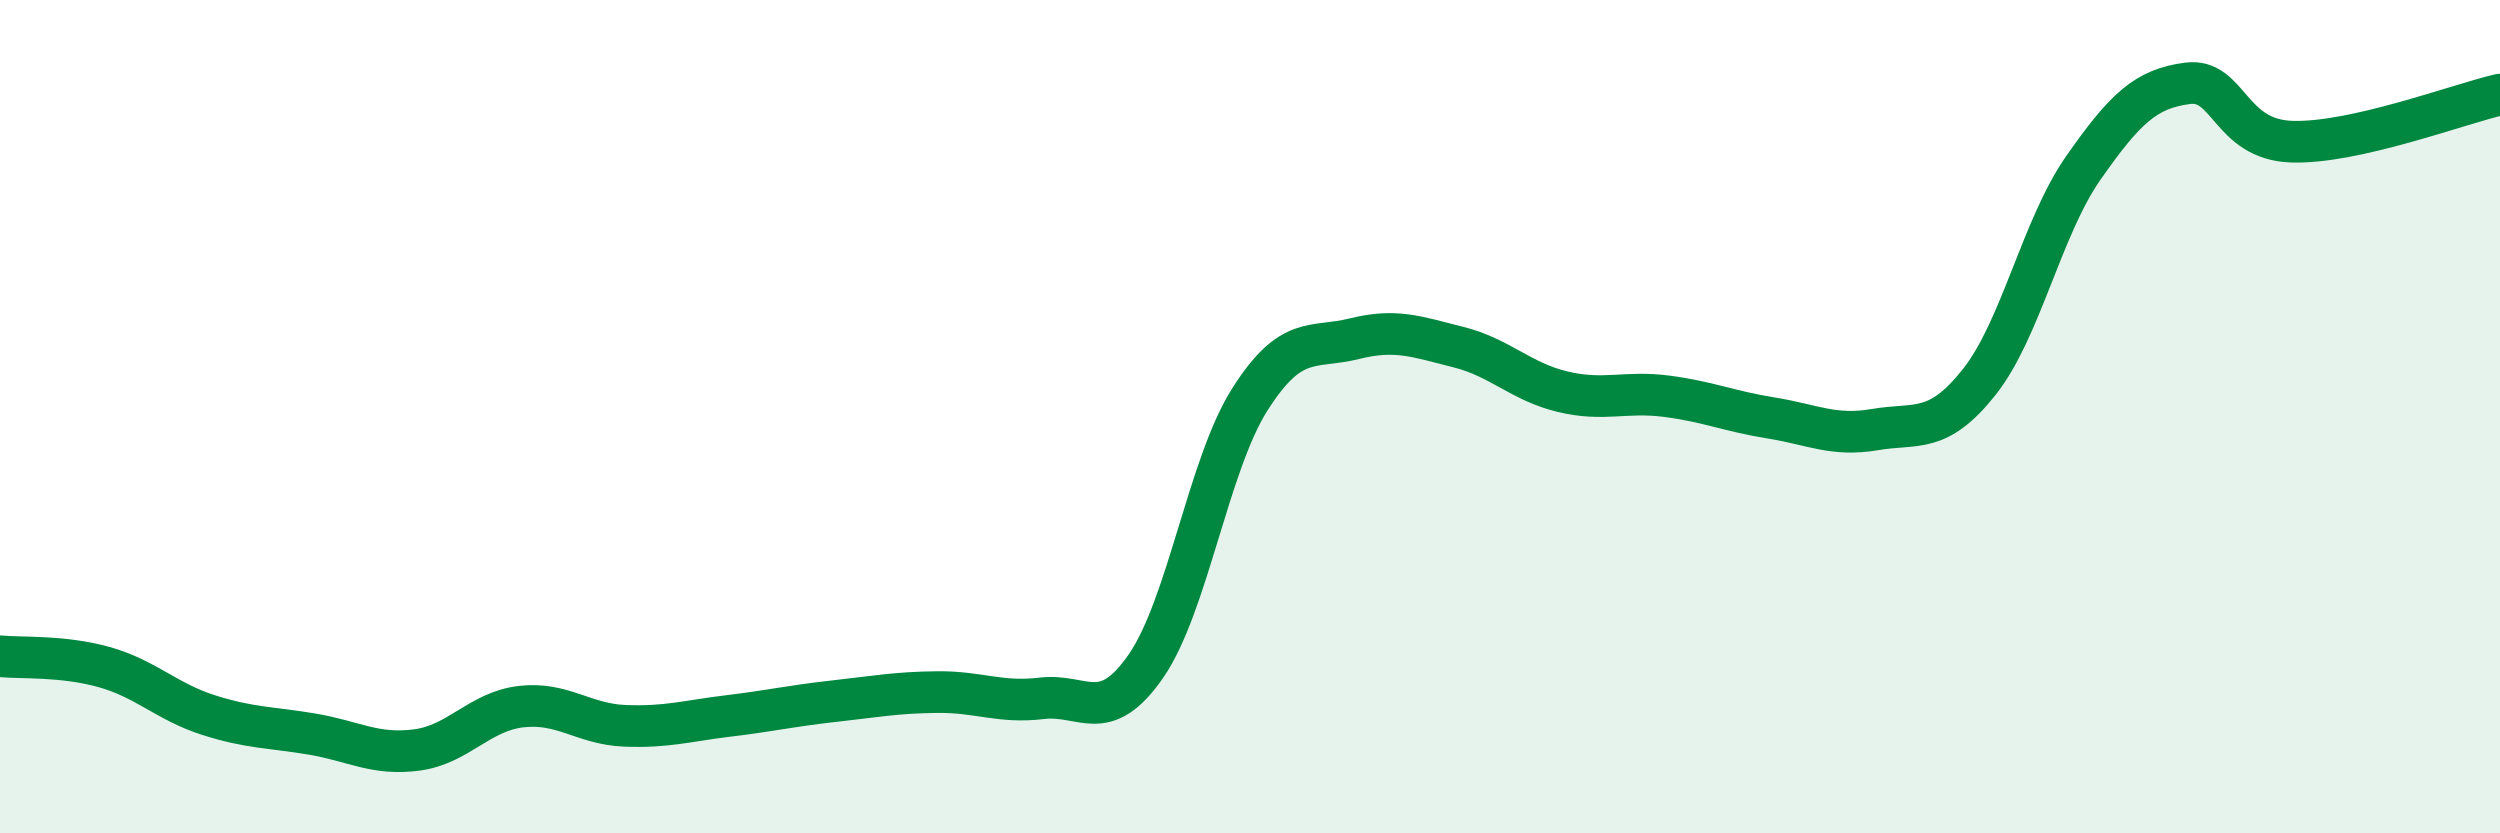
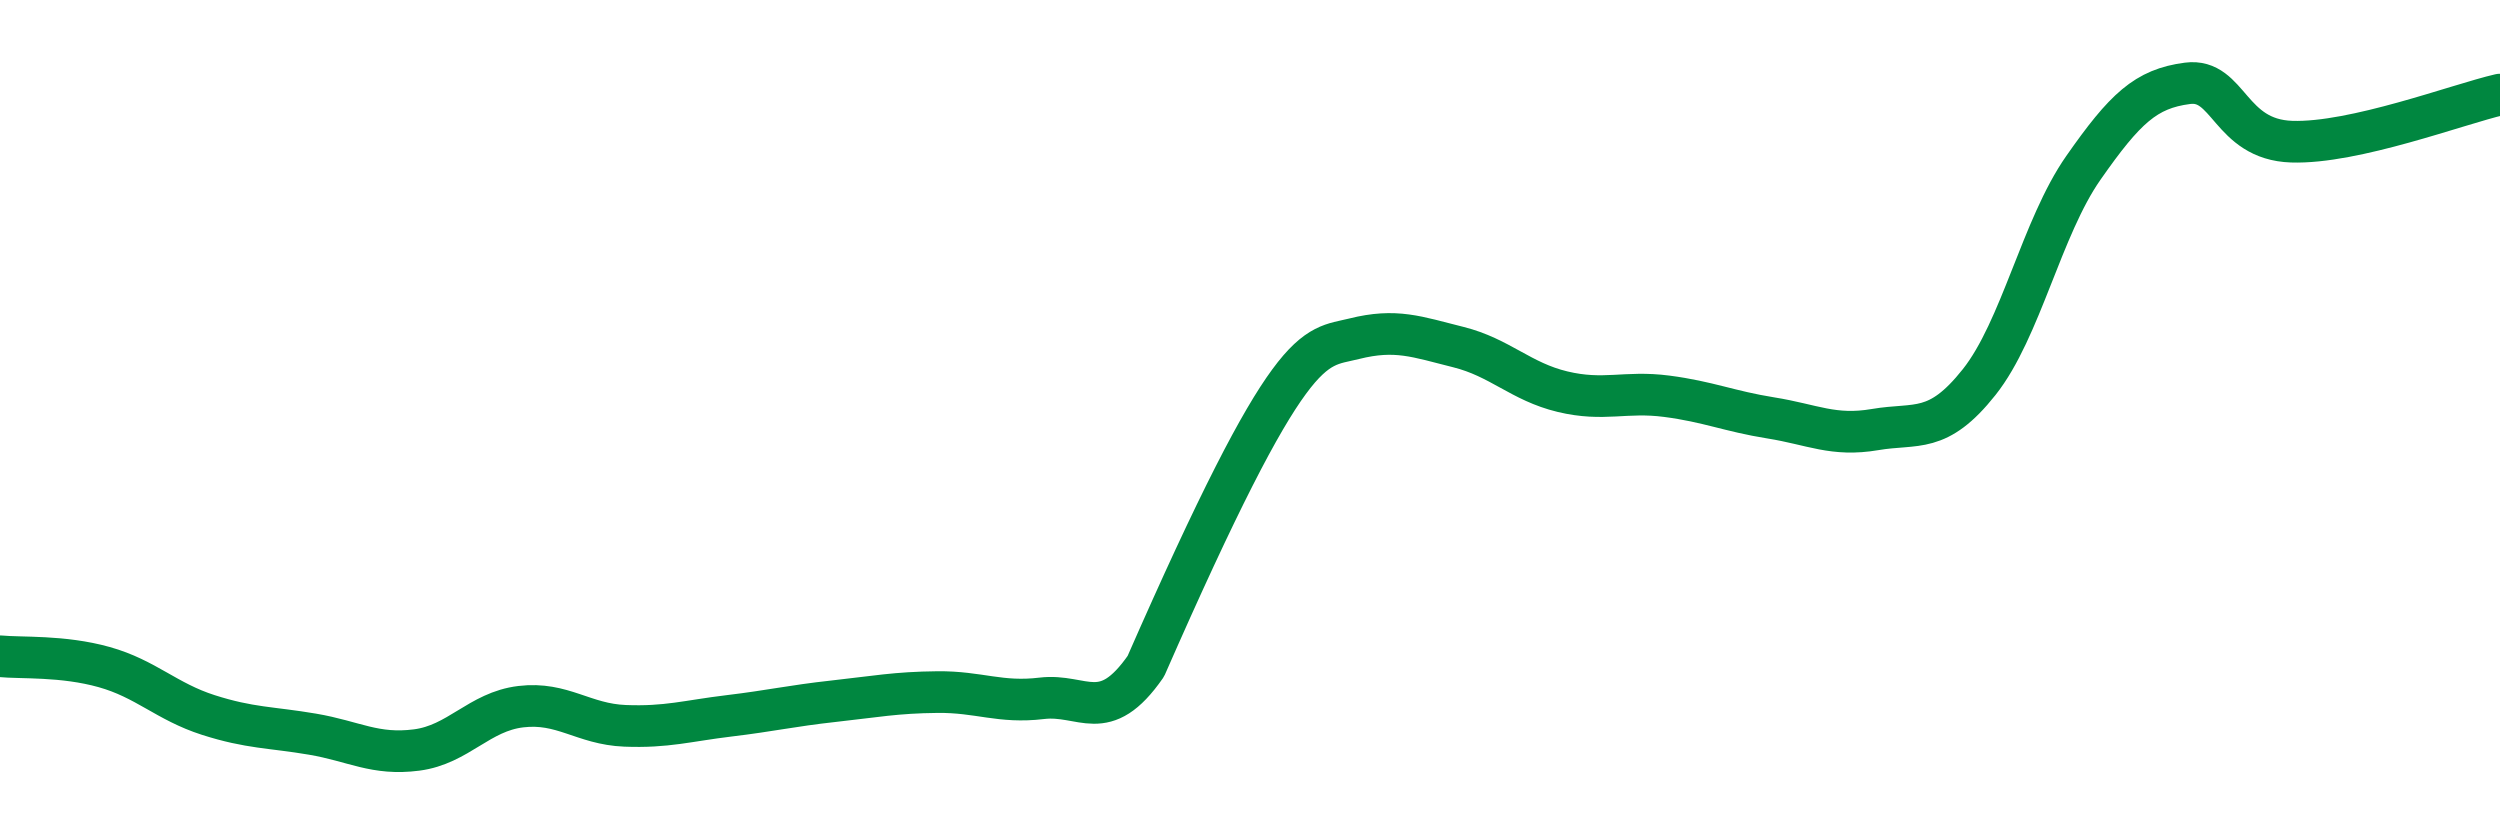
<svg xmlns="http://www.w3.org/2000/svg" width="60" height="20" viewBox="0 0 60 20">
-   <path d="M 0,15.75 C 0.5,15.8 1.5,15.73 2.5,16.01 C 3.5,16.29 4,16.84 5,17.16 C 6,17.48 6.5,17.45 7.5,17.62 C 8.5,17.79 9,18.13 10,18 C 11,17.87 11.5,17.08 12.5,16.96 C 13.5,16.84 14,17.38 15,17.42 C 16,17.46 16.5,17.3 17.5,17.18 C 18.5,17.06 19,16.94 20,16.83 C 21,16.72 21.5,16.62 22.5,16.61 C 23.5,16.6 24,16.88 25,16.76 C 26,16.64 26.5,17.43 27.5,15.99 C 28.5,14.55 29,11.15 30,9.58 C 31,8.01 31.5,8.38 32.5,8.13 C 33.5,7.88 34,8.08 35,8.33 C 36,8.58 36.5,9.16 37.5,9.4 C 38.5,9.64 39,9.38 40,9.51 C 41,9.64 41.5,9.87 42.5,10.03 C 43.5,10.19 44,10.48 45,10.31 C 46,10.14 46.5,10.43 47.5,9.17 C 48.5,7.91 49,5.46 50,4.03 C 51,2.6 51.5,2.13 52.5,2 C 53.5,1.87 53.5,3.35 55,3.4 C 56.5,3.45 59,2.5 60,2.27L60 20L0 20Z" fill="#008740" opacity="0.1" stroke-linecap="round" stroke-linejoin="round" />
-   <path d="M 0,15.75 C 0.5,15.8 1.5,15.73 2.5,16.01 C 3.5,16.29 4,16.84 5,17.16 C 6,17.48 6.5,17.45 7.5,17.62 C 8.5,17.79 9,18.13 10,18 C 11,17.87 11.5,17.08 12.5,16.96 C 13.5,16.84 14,17.38 15,17.42 C 16,17.46 16.5,17.3 17.5,17.18 C 18.5,17.06 19,16.94 20,16.83 C 21,16.72 21.5,16.62 22.5,16.61 C 23.5,16.6 24,16.88 25,16.76 C 26,16.64 26.5,17.43 27.5,15.99 C 28.5,14.55 29,11.15 30,9.58 C 31,8.01 31.5,8.38 32.5,8.13 C 33.5,7.88 34,8.08 35,8.33 C 36,8.58 36.5,9.16 37.5,9.4 C 38.5,9.64 39,9.38 40,9.51 C 41,9.64 41.5,9.87 42.5,10.03 C 43.5,10.19 44,10.48 45,10.31 C 46,10.14 46.5,10.43 47.5,9.17 C 48.5,7.91 49,5.46 50,4.03 C 51,2.6 51.5,2.13 52.5,2 C 53.5,1.87 53.5,3.35 55,3.4 C 56.5,3.45 59,2.5 60,2.27" stroke="#008740" stroke-width="1" fill="none" stroke-linecap="round" stroke-linejoin="round" />
+   <path d="M 0,15.75 C 0.5,15.8 1.5,15.73 2.5,16.01 C 3.5,16.29 4,16.84 5,17.16 C 6,17.48 6.5,17.45 7.5,17.62 C 8.5,17.79 9,18.13 10,18 C 11,17.87 11.5,17.08 12.5,16.96 C 13.5,16.84 14,17.38 15,17.42 C 16,17.46 16.5,17.3 17.5,17.18 C 18.5,17.06 19,16.94 20,16.83 C 21,16.72 21.5,16.62 22.5,16.61 C 23.5,16.6 24,16.88 25,16.76 C 26,16.64 26.5,17.43 27.5,15.99 C 31,8.01 31.5,8.38 32.5,8.13 C 33.5,7.88 34,8.08 35,8.33 C 36,8.58 36.5,9.16 37.5,9.4 C 38.5,9.64 39,9.38 40,9.51 C 41,9.64 41.5,9.87 42.5,10.03 C 43.5,10.19 44,10.48 45,10.31 C 46,10.14 46.5,10.43 47.5,9.17 C 48.5,7.91 49,5.46 50,4.03 C 51,2.6 51.5,2.13 52.5,2 C 53.5,1.87 53.5,3.35 55,3.4 C 56.5,3.45 59,2.5 60,2.27" stroke="#008740" stroke-width="1" fill="none" stroke-linecap="round" stroke-linejoin="round" />
</svg>